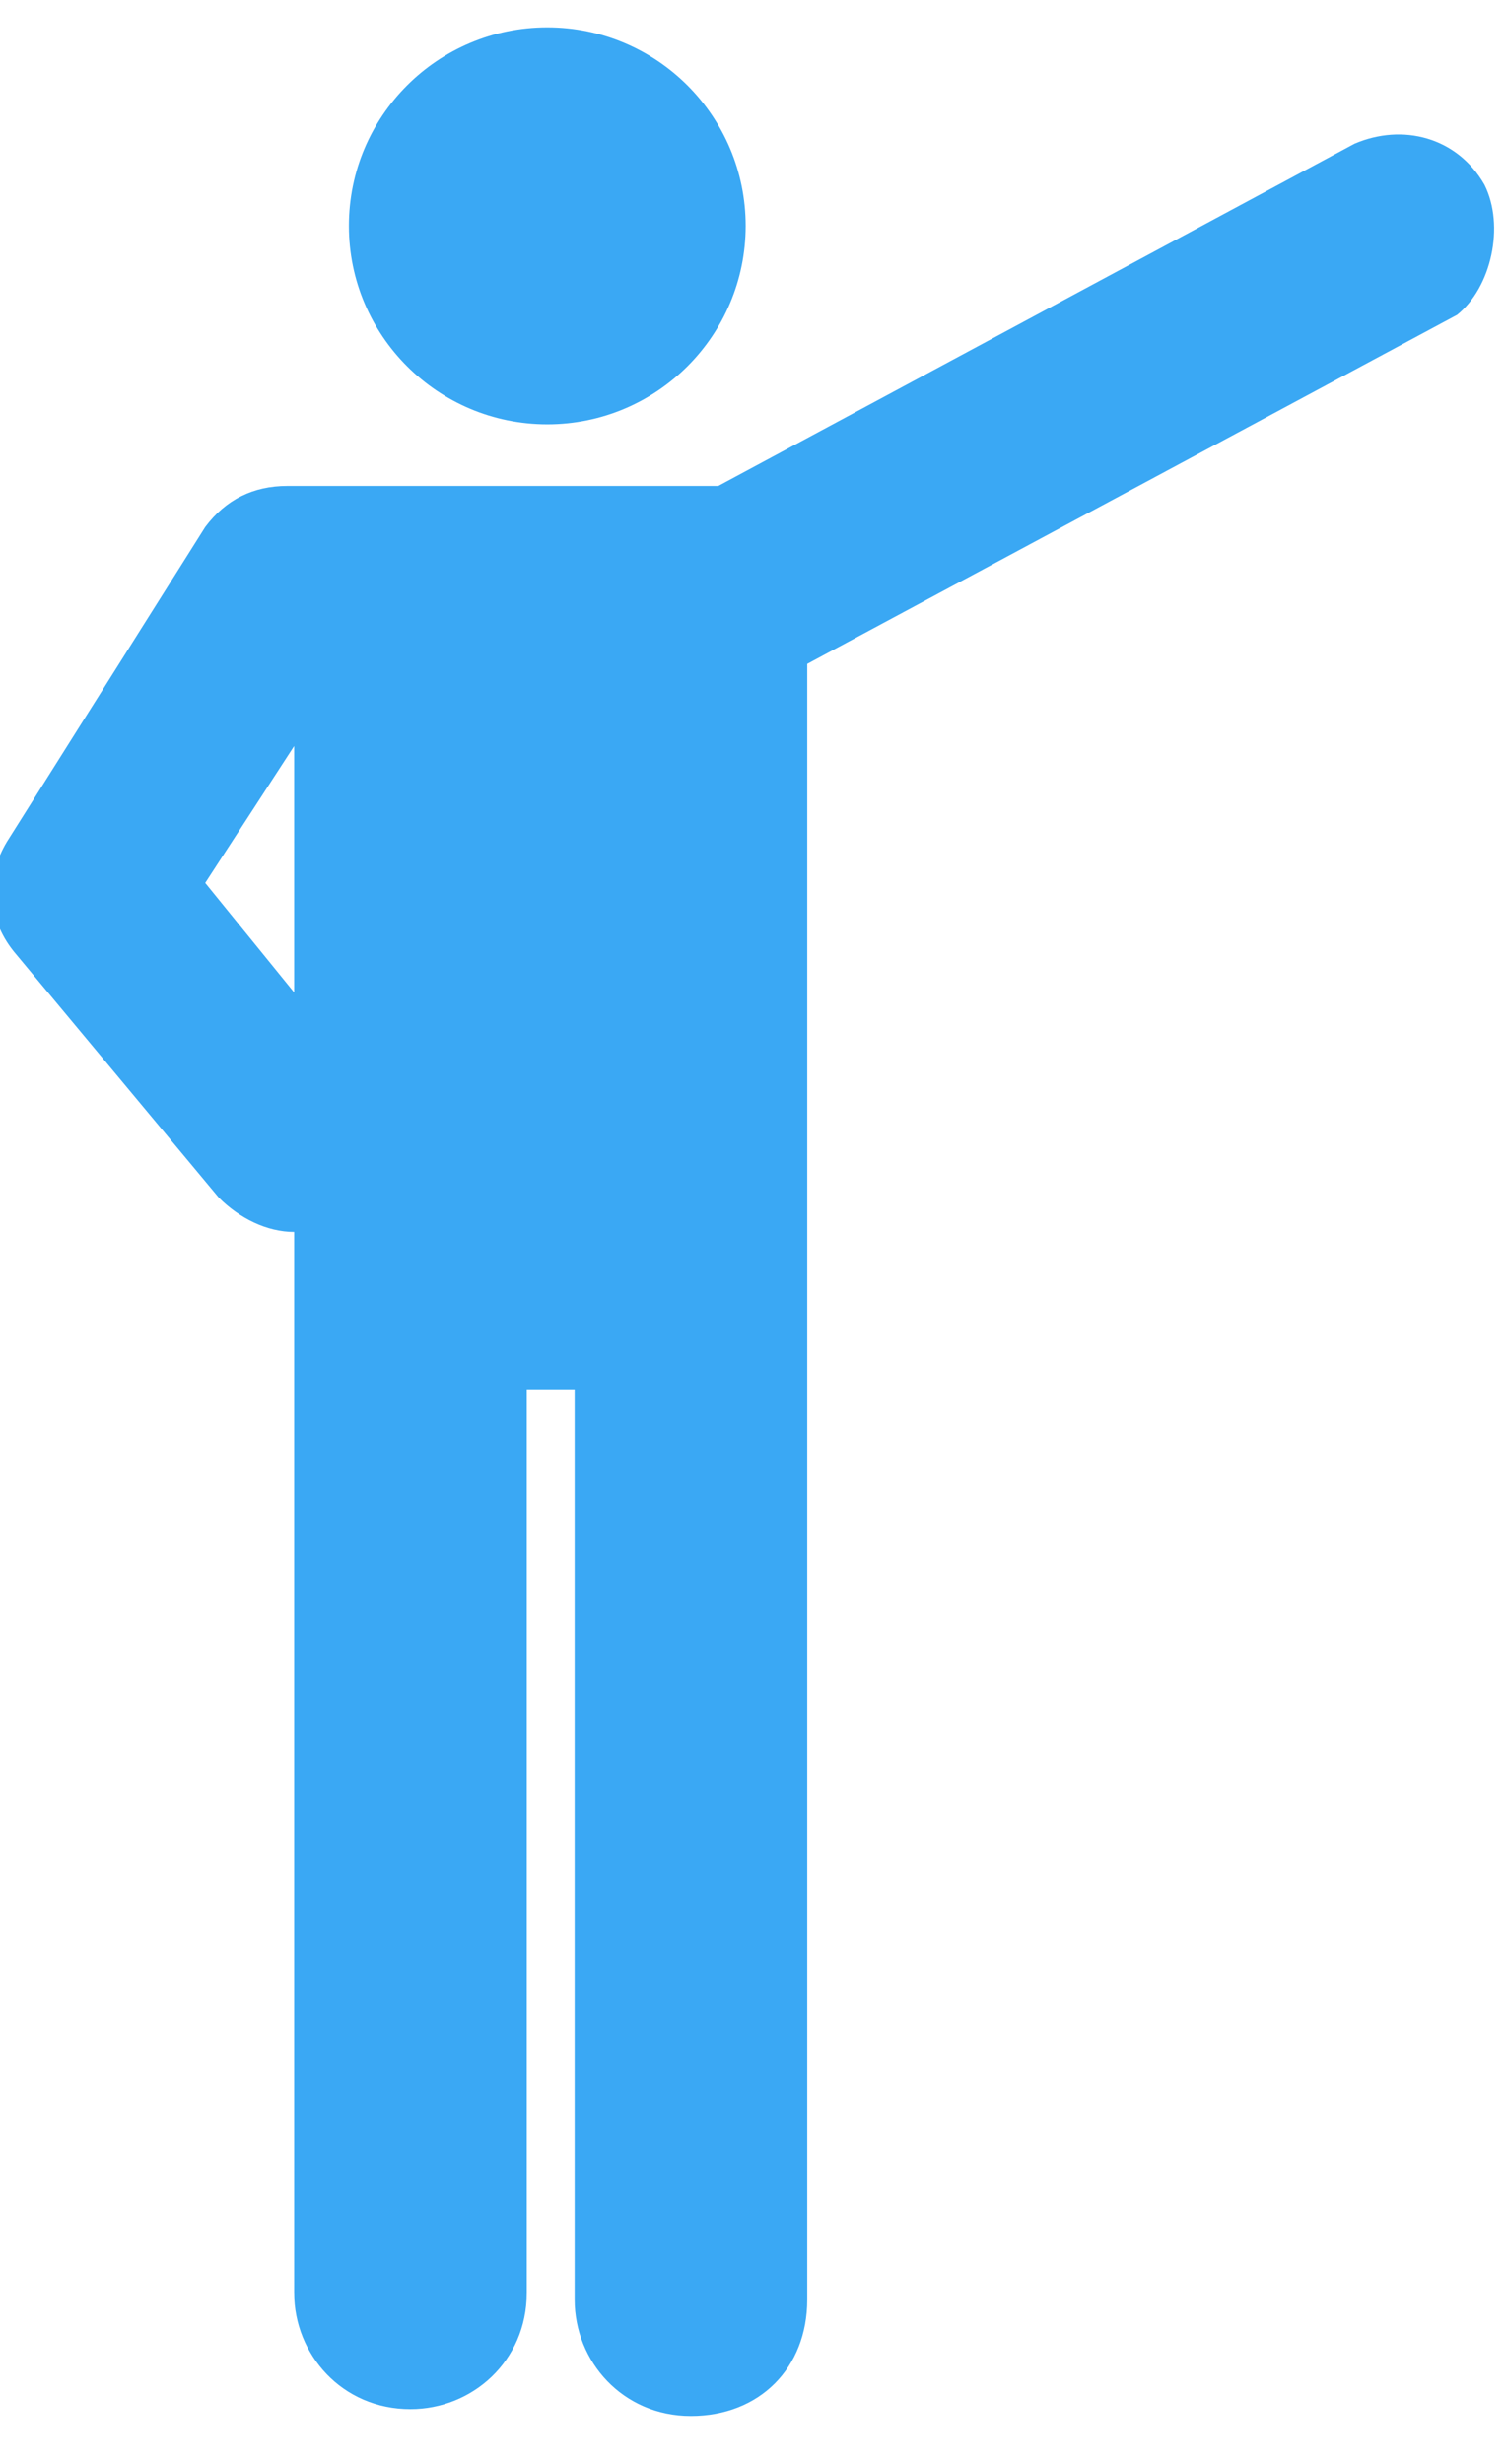
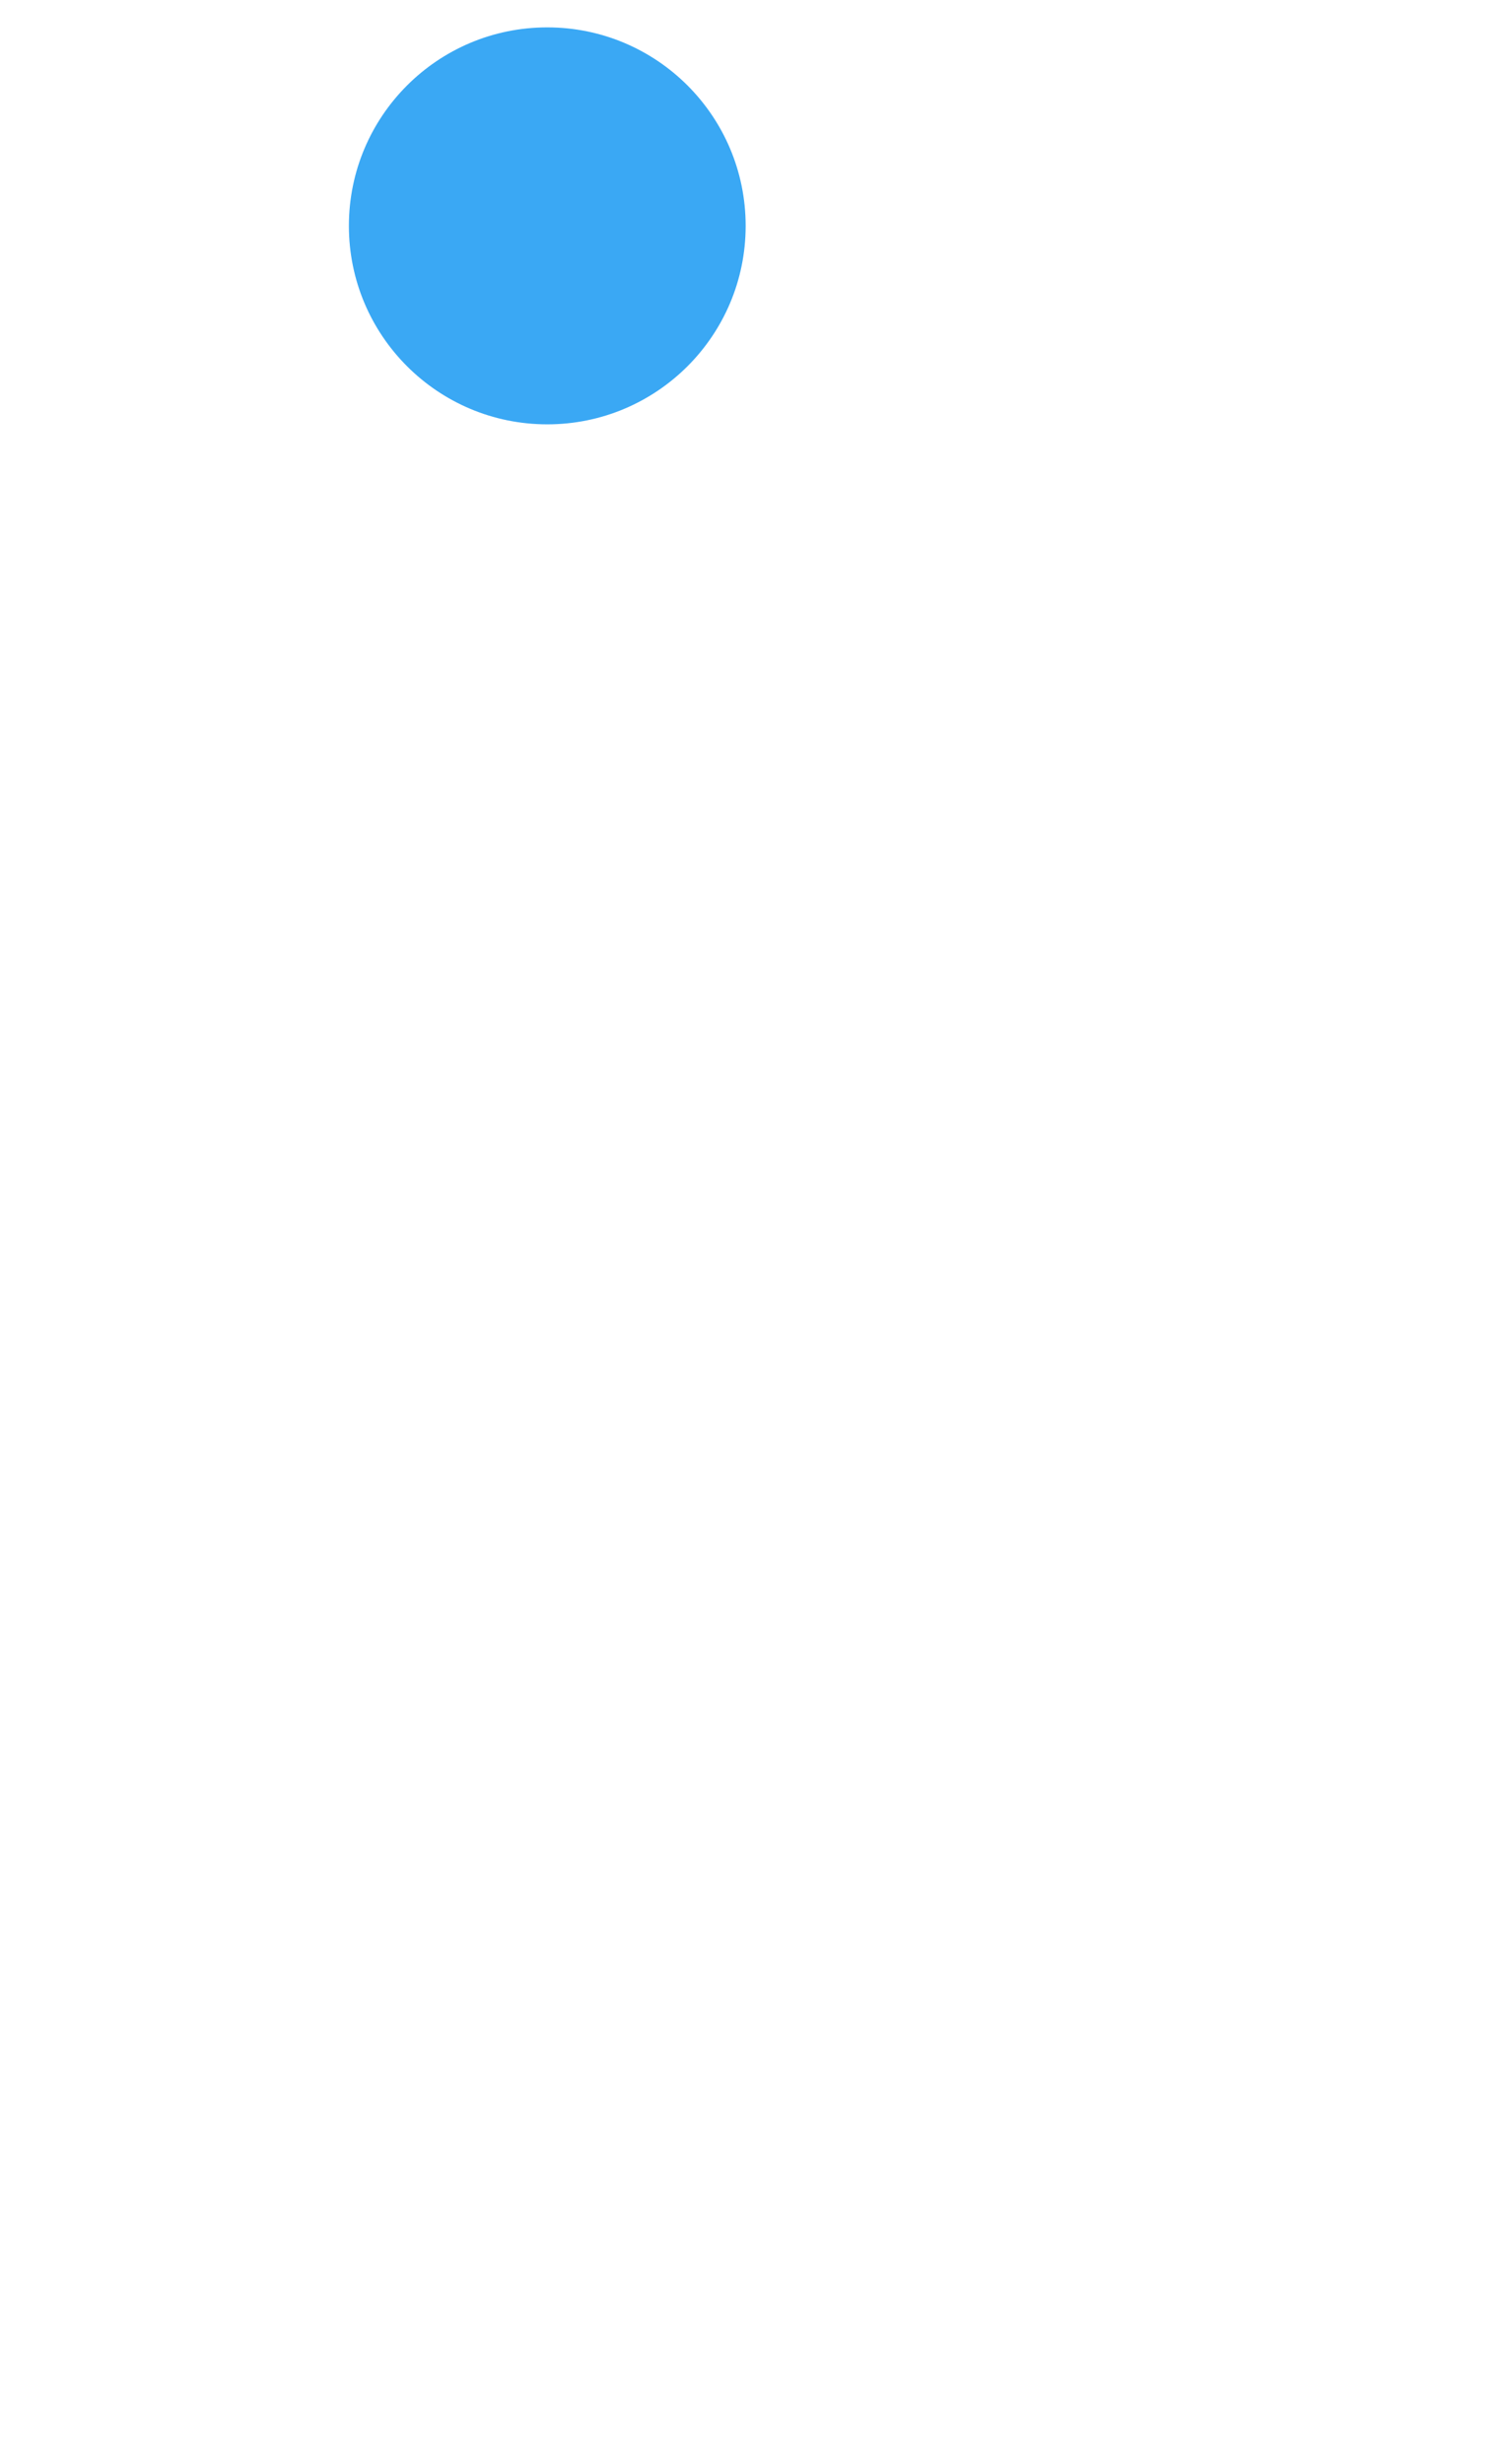
<svg xmlns="http://www.w3.org/2000/svg" version="1.1" id="Layer_1" x="0px" y="0px" viewBox="0 0 22 36" style="enable-background:new 0 0 22 36;" xml:space="preserve">
  <style type="text/css">
	.st0{fill:#3AA8F4;}
</style>
  <g>
    <circle class="st0" cx="8" cy="3.3" r="2.9" />
-     <path class="st0" d="M21.7,2.7c-0.4-0.7-1.2-0.9-1.9-0.6l-9.3,5H4.2C3.7,7.1,3.3,7.3,3,7.7l-2.9,4.6c-0.3,0.5-0.3,1.1,0.1,1.6   l3,3.6c0.3,0.3,0.7,0.5,1.1,0.5l0,15.5c0,0.9,0.7,1.7,1.7,1.7c0.9,0,1.7-0.7,1.7-1.7V20.3h0.7v13.3c0,0.9,0.7,1.7,1.7,1.7   s1.7-0.7,1.7-1.7c0-21.8,0-9.6,0-23.9l9.5-5.1C21.8,4.2,22,3.3,21.7,2.7z M4.3,14.5L3,12.9l1.3-2V14.5z" />
  </g>
</svg>